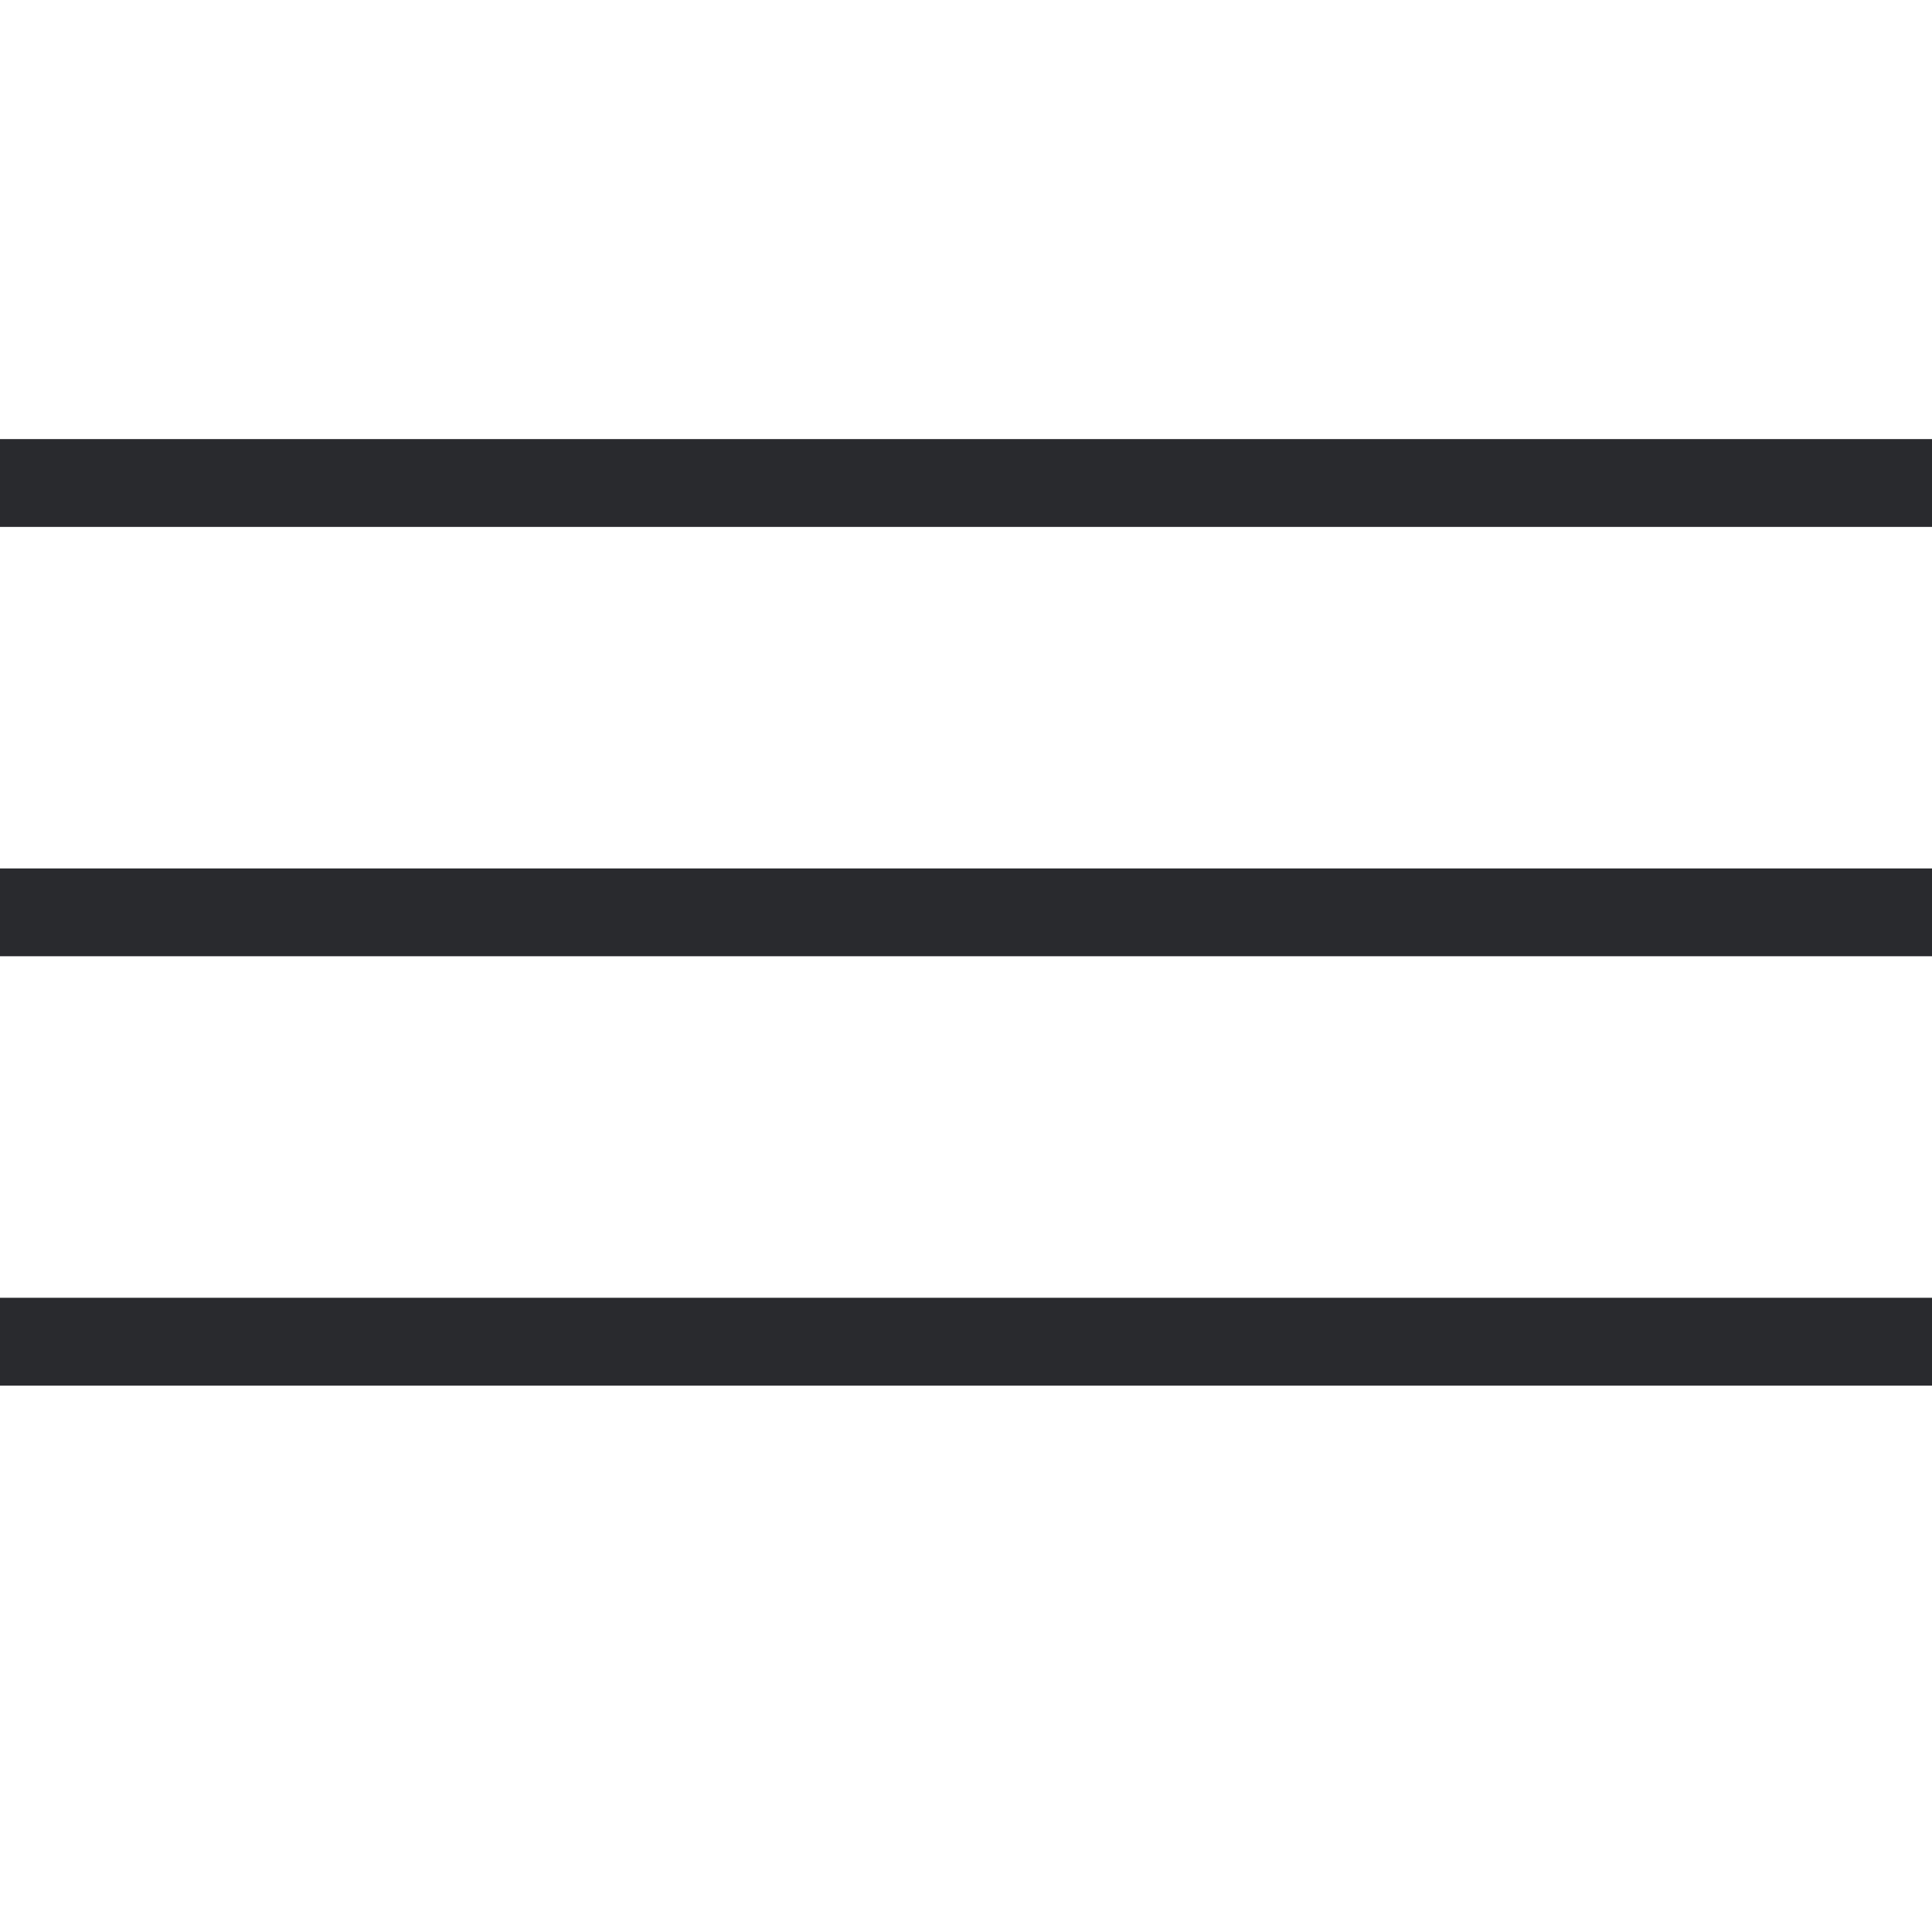
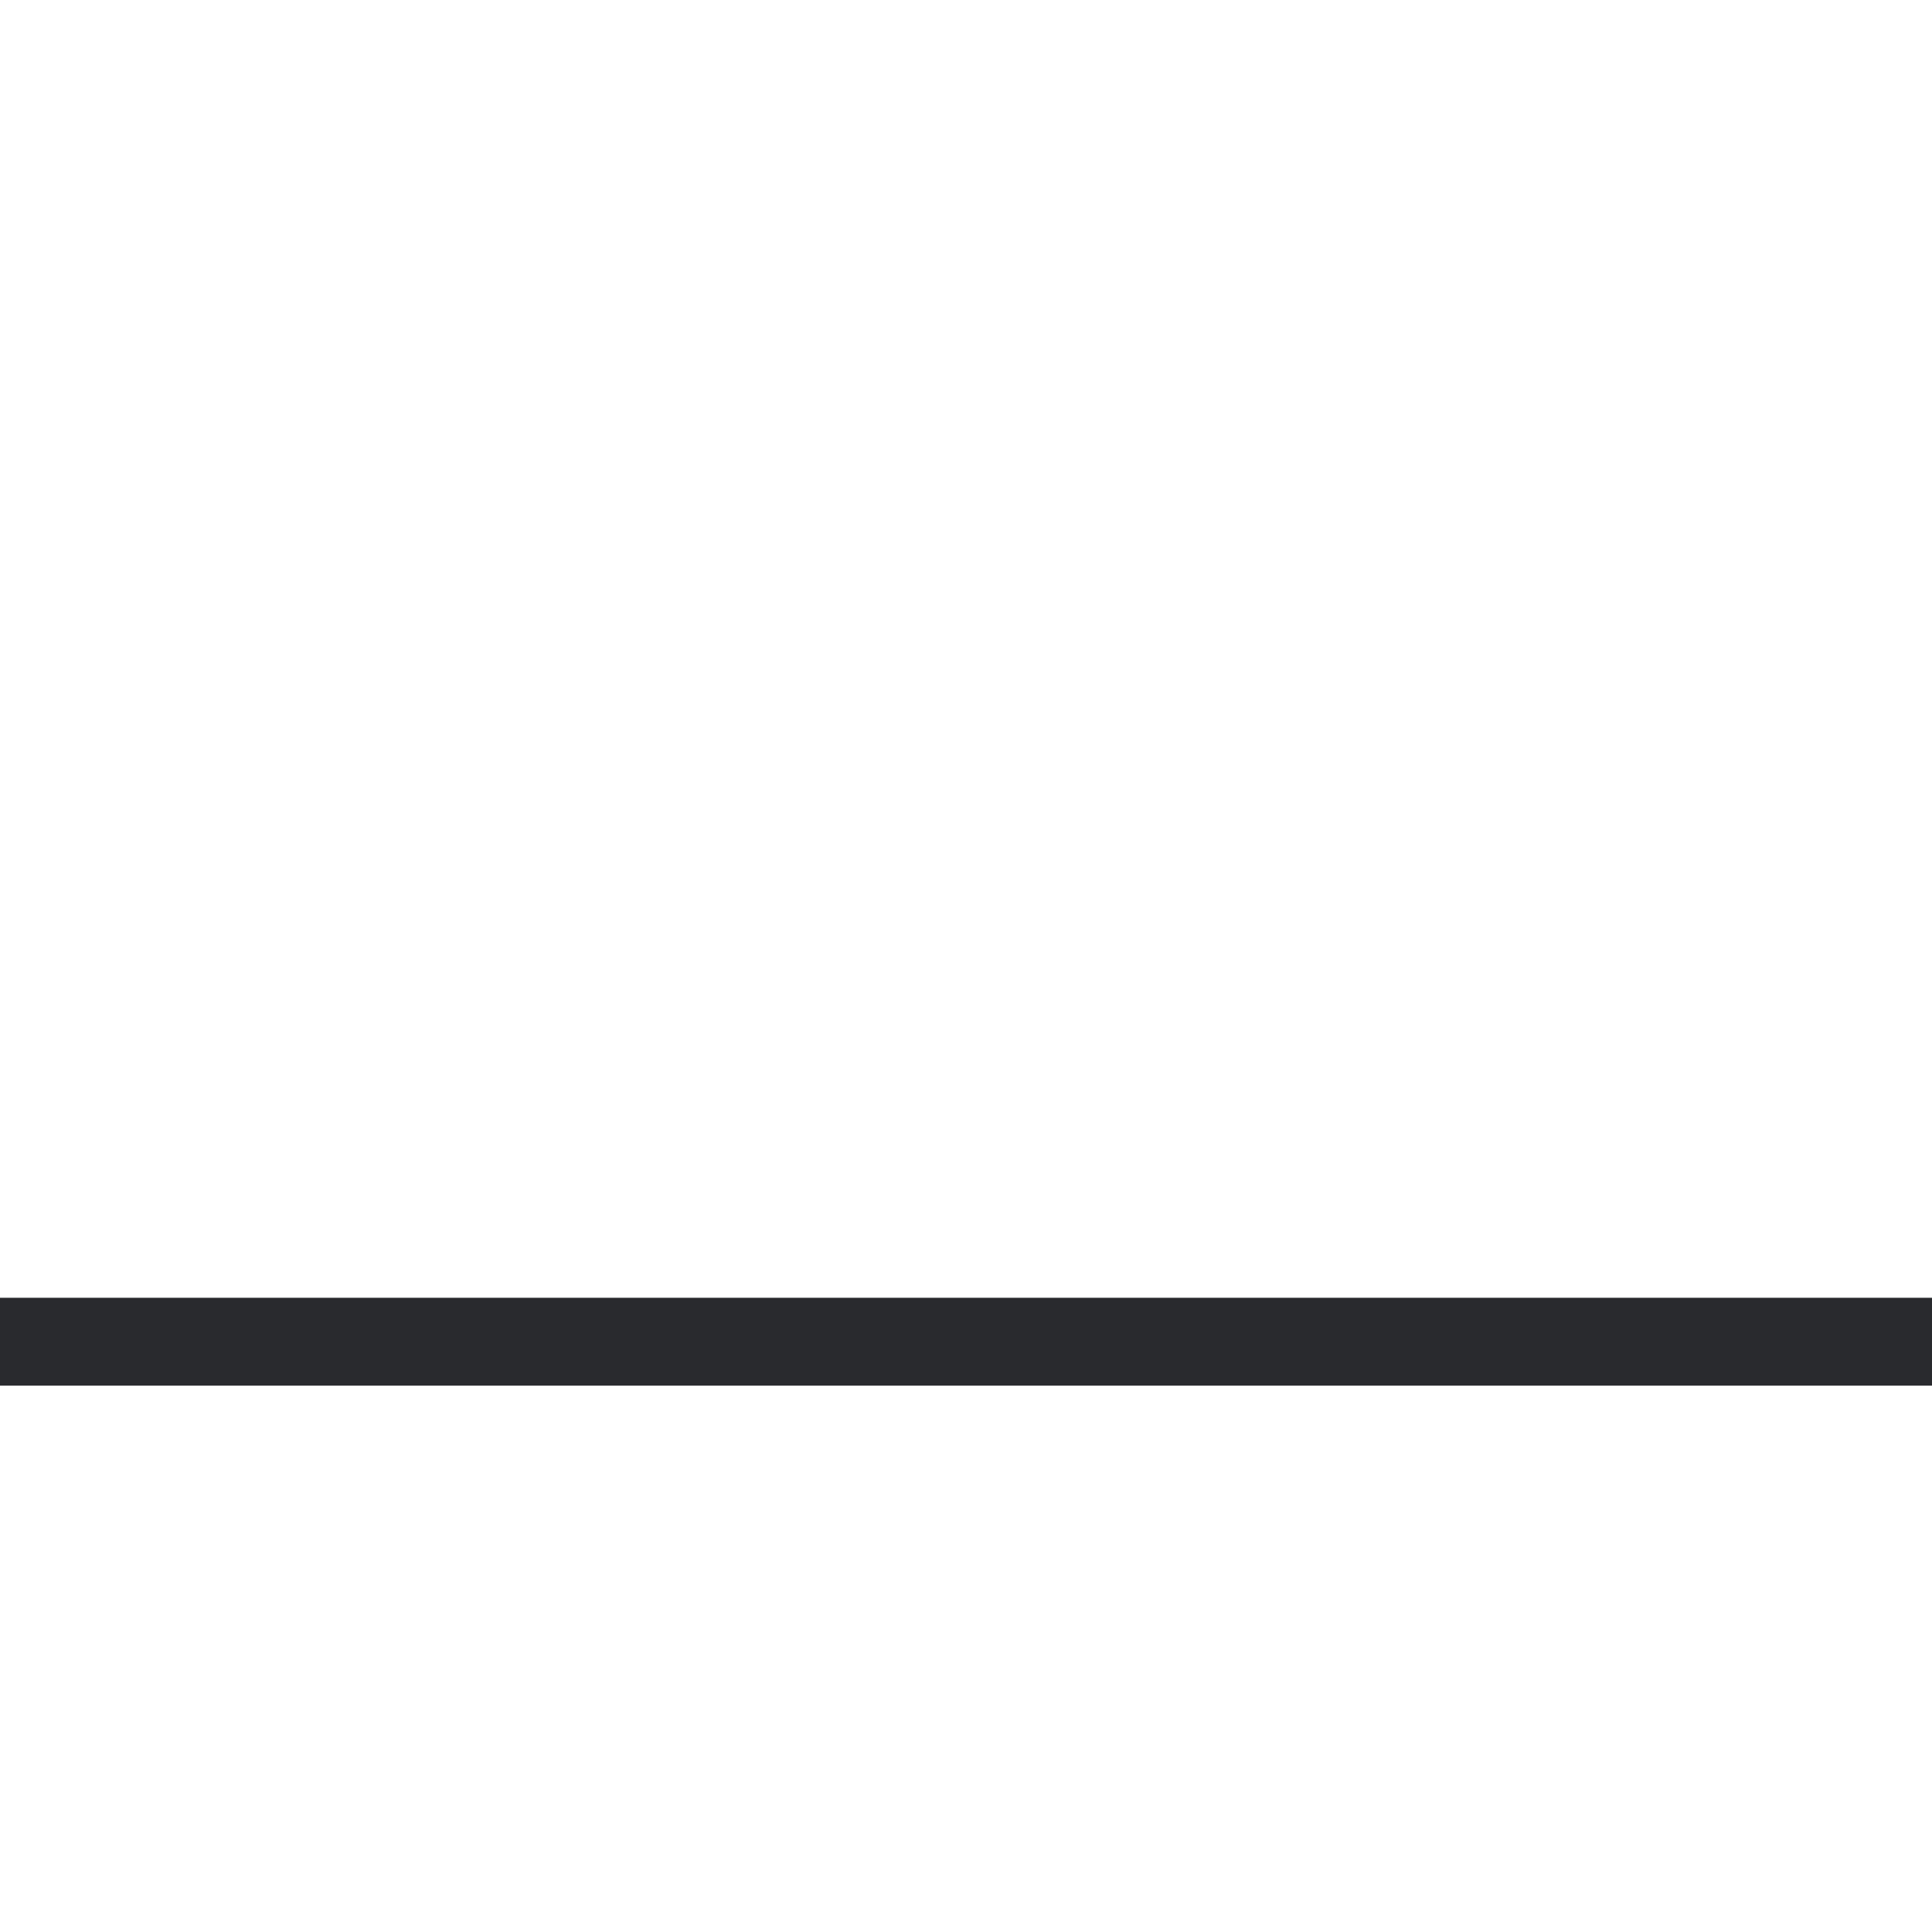
<svg xmlns="http://www.w3.org/2000/svg" width="22" height="22" viewBox="0 0 22 22" fill="none">
-   <path d="M0 5.5H22" stroke="#292A2E" />
-   <path d="M0 10.389H22" stroke="#292A2E" />
  <path d="M0 15.278H22" stroke="#292A2E" />
</svg>